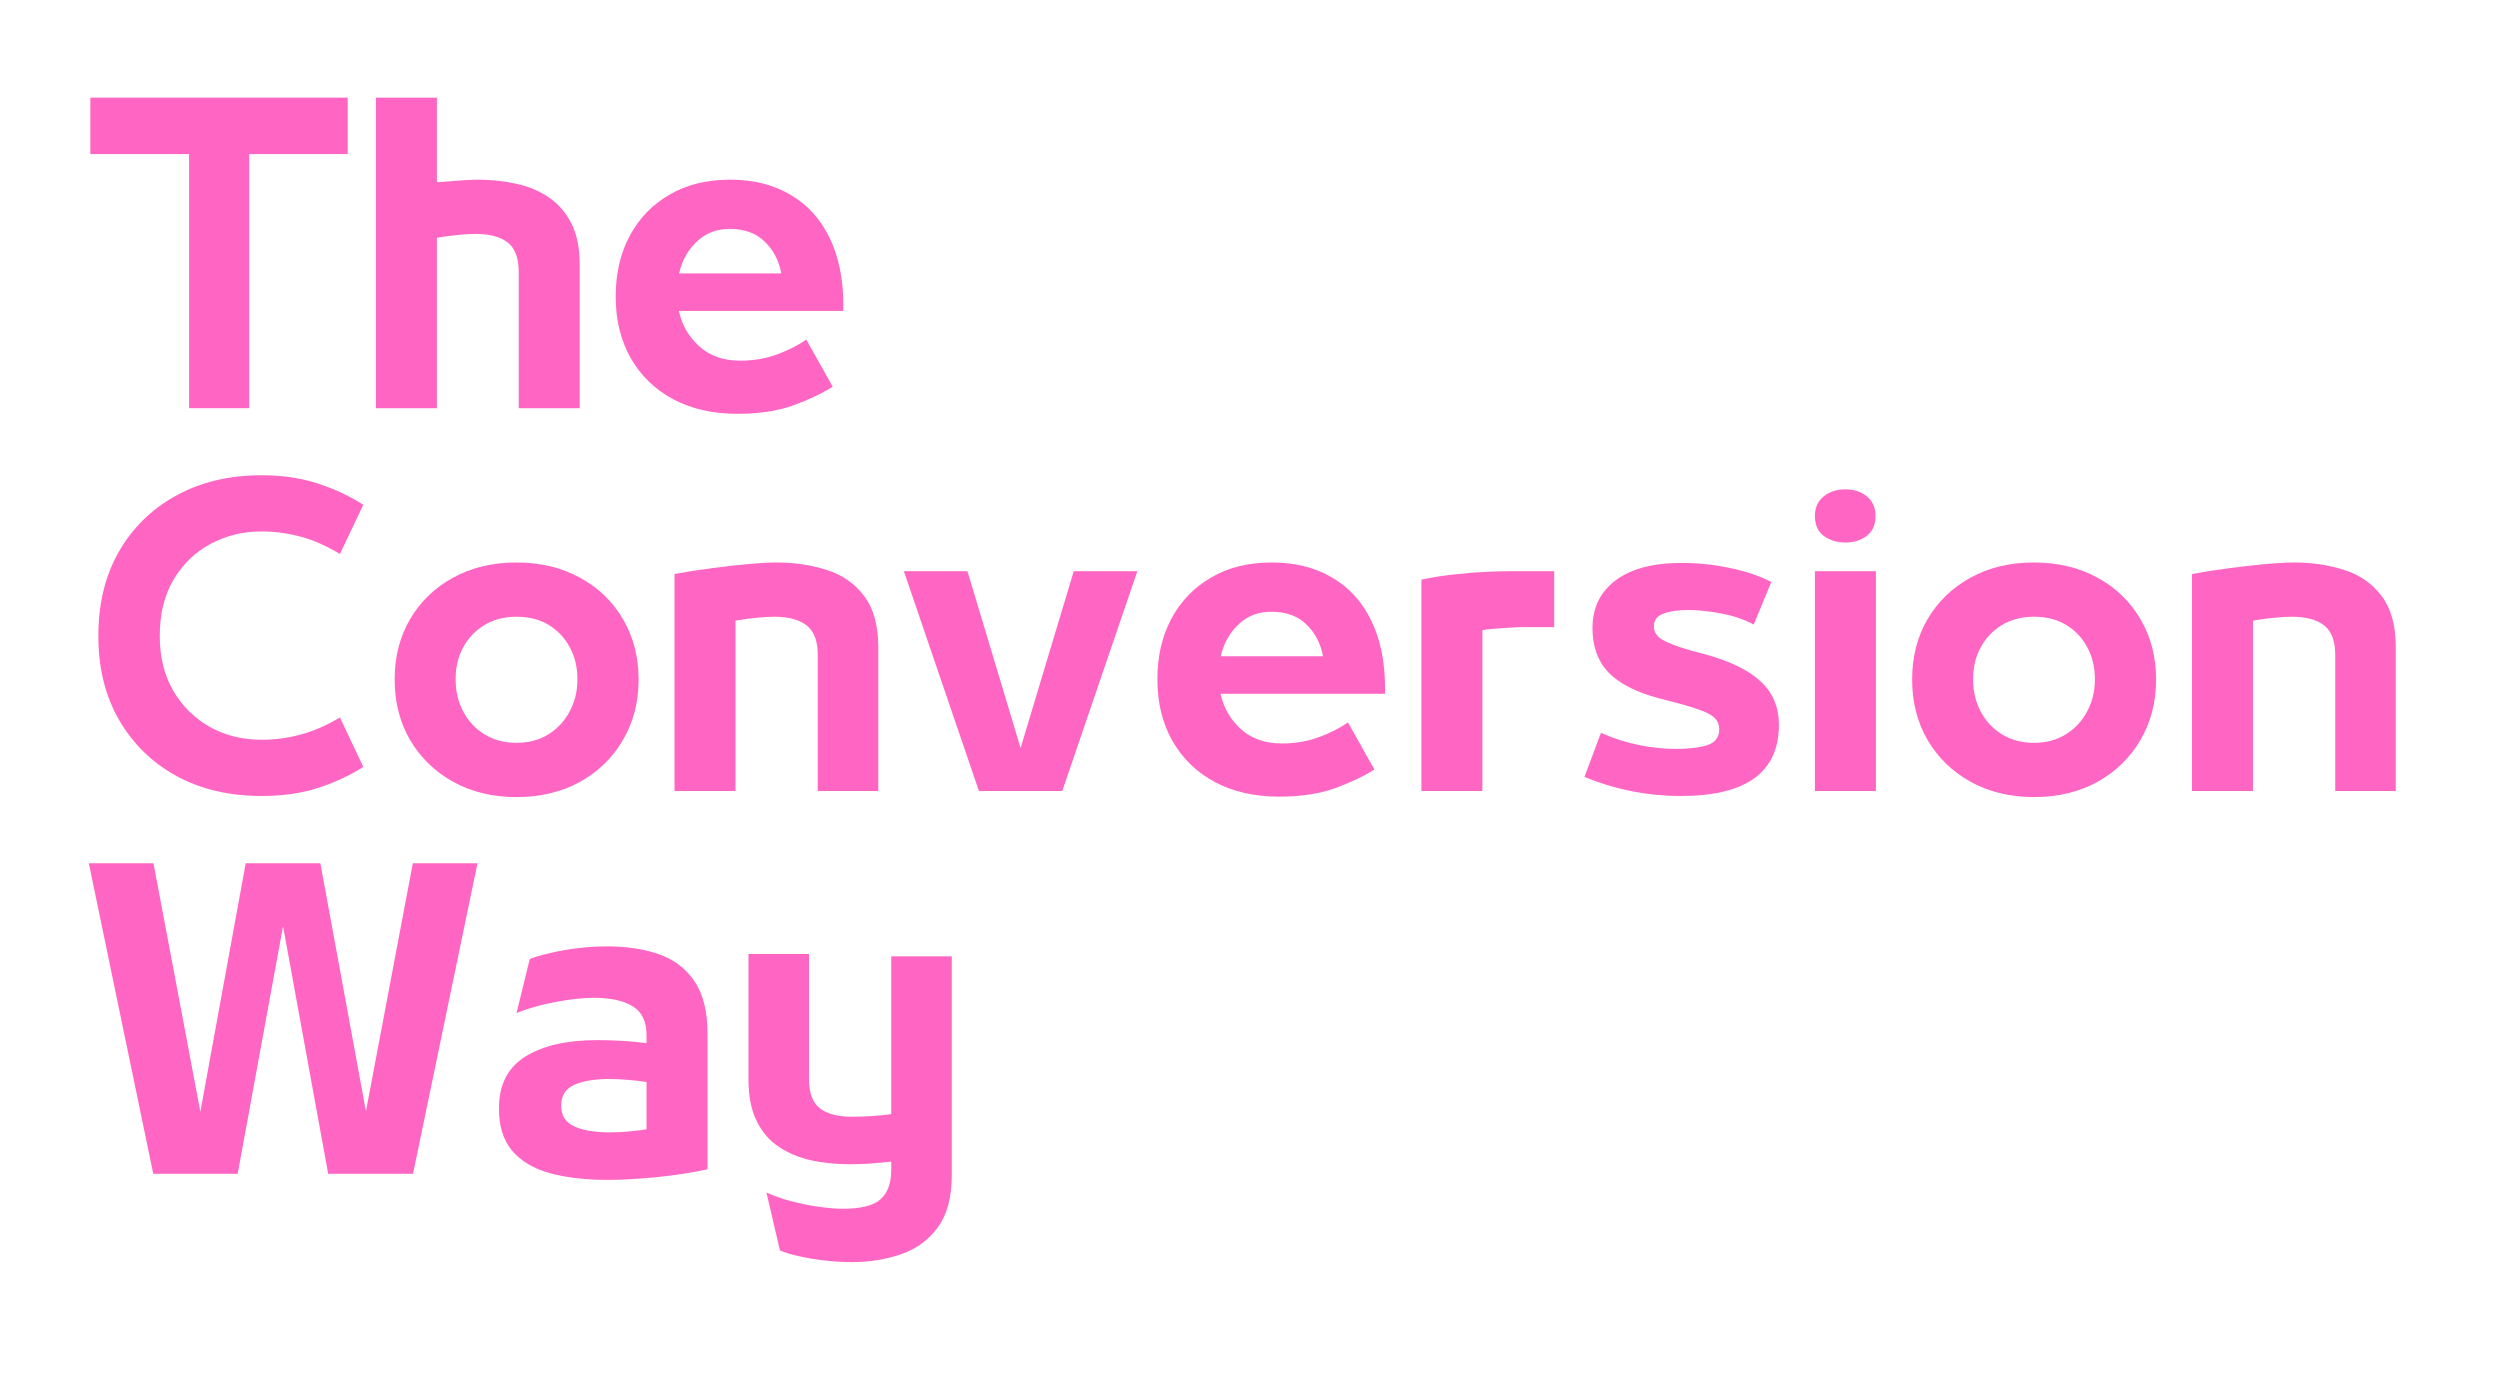
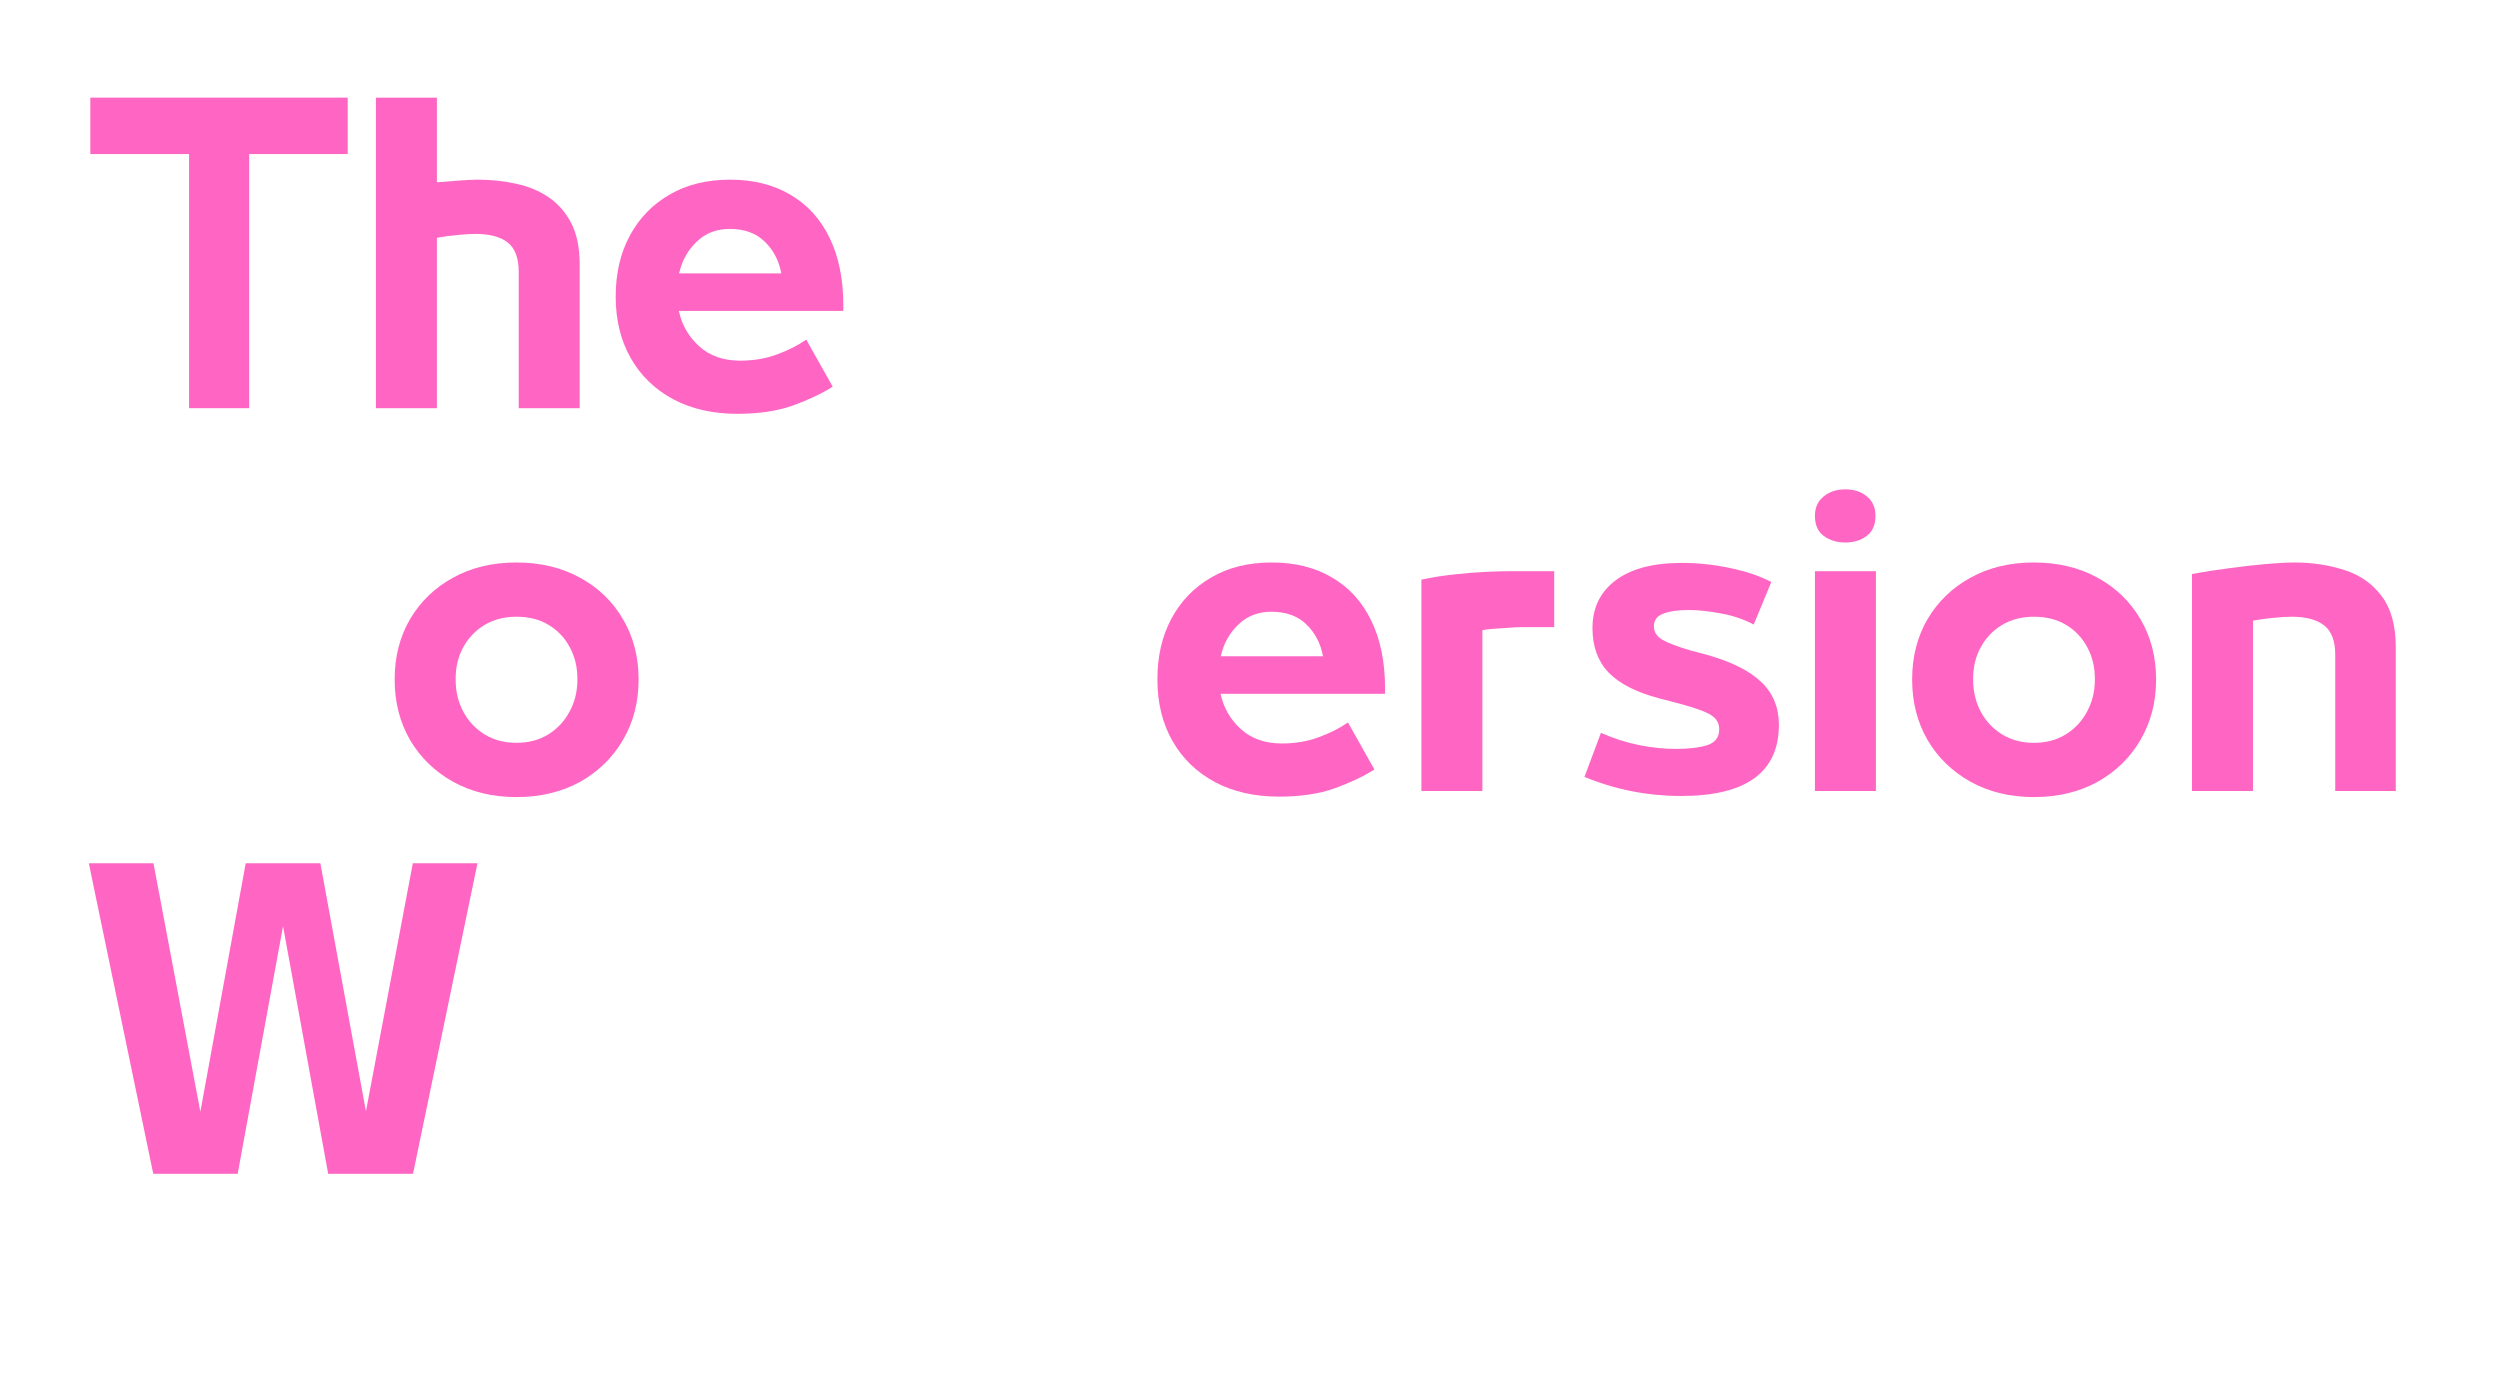
<svg xmlns="http://www.w3.org/2000/svg" width="240" zoomAndPan="magnify" viewBox="0 0 180 99" height="132" preserveAspectRatio="xMidYMid meet" version="1.2">
  <defs />
  <g id="26d7d7df1c">
    <g style="fill:#ff66c4;fill-opacity:1;">
      <g transform="translate(5.957, 29.389)">
        <path style="stroke:none" d="M 11.984 0 L 7.656 0 L 7.656 -18.297 L 0.547 -18.297 L 0.547 -22.359 L 19.078 -22.359 L 19.078 -18.297 L 11.984 -18.297 Z M 11.984 0 " />
      </g>
    </g>
    <g style="fill:#ff66c4;fill-opacity:1;">
      <g transform="translate(25.582, 29.389)">
        <path style="stroke:none" d="M 8.812 -16.453 C 9.789 -16.453 10.719 -16.352 11.594 -16.156 C 12.477 -15.969 13.258 -15.641 13.938 -15.172 C 14.625 -14.703 15.164 -14.078 15.562 -13.297 C 15.957 -12.516 16.156 -11.531 16.156 -10.344 L 16.156 0 L 11.766 0 L 11.766 -9.812 C 11.766 -10.801 11.504 -11.504 10.984 -11.922 C 10.461 -12.336 9.688 -12.547 8.656 -12.547 C 8.289 -12.547 7.859 -12.52 7.359 -12.469 C 6.859 -12.426 6.363 -12.359 5.875 -12.266 L 5.875 0 L 1.484 0 L 1.484 -22.359 L 5.875 -22.359 L 5.875 -16.266 C 6.457 -16.316 7 -16.359 7.5 -16.391 C 8.008 -16.43 8.445 -16.453 8.812 -16.453 Z M 8.812 -16.453 " />
      </g>
    </g>
    <g style="fill:#ff66c4;fill-opacity:1;">
      <g transform="translate(43.222, 29.389)">
        <path style="stroke:none" d="M 17.5 -7.391 L 17.5 -7 L 5.656 -7 C 5.875 -5.988 6.363 -5.141 7.125 -4.453 C 7.883 -3.766 8.863 -3.422 10.062 -3.422 C 11.031 -3.422 11.922 -3.57 12.734 -3.875 C 13.555 -4.176 14.254 -4.531 14.828 -4.938 L 16.734 -1.547 C 15.941 -1.047 14.984 -0.594 13.859 -0.188 C 12.742 0.207 11.414 0.406 9.875 0.406 C 8.102 0.406 6.562 0.055 5.25 -0.641 C 3.938 -1.348 2.914 -2.336 2.188 -3.609 C 1.469 -4.879 1.109 -6.348 1.109 -8.016 L 1.109 -8.047 C 1.109 -9.703 1.445 -11.16 2.125 -12.422 C 2.801 -13.68 3.754 -14.664 4.984 -15.375 C 6.211 -16.094 7.664 -16.453 9.344 -16.453 C 11.031 -16.453 12.484 -16.086 13.703 -15.359 C 14.93 -14.641 15.867 -13.602 16.516 -12.25 C 17.172 -10.895 17.5 -9.273 17.5 -7.391 Z M 9.312 -12.906 C 8.363 -12.906 7.57 -12.598 6.938 -11.984 C 6.301 -11.379 5.879 -10.617 5.672 -9.703 L 13.031 -9.703 C 12.863 -10.617 12.469 -11.379 11.844 -11.984 C 11.227 -12.598 10.383 -12.906 9.312 -12.906 Z M 9.312 -12.906 " />
      </g>
    </g>
    <g style="fill:#ff66c4;fill-opacity:1;">
      <g transform="translate(5.957, 56.952)">
-         <path style="stroke:none" d="M 12.875 0.359 C 10.562 0.359 8.52 -0.117 6.75 -1.078 C 4.988 -2.047 3.609 -3.395 2.609 -5.125 C 1.617 -6.852 1.125 -8.859 1.125 -11.141 L 1.125 -11.188 C 1.125 -13.488 1.613 -15.5 2.594 -17.219 C 3.582 -18.945 4.957 -20.297 6.719 -21.266 C 8.488 -22.242 10.539 -22.734 12.875 -22.734 C 14.344 -22.734 15.676 -22.539 16.875 -22.156 C 18.082 -21.77 19.191 -21.254 20.203 -20.609 L 18.516 -17.062 C 17.566 -17.645 16.625 -18.062 15.688 -18.312 C 14.75 -18.562 13.812 -18.688 12.875 -18.688 C 11.531 -18.688 10.301 -18.383 9.188 -17.781 C 8.082 -17.188 7.195 -16.328 6.531 -15.203 C 5.875 -14.086 5.547 -12.75 5.547 -11.188 L 5.547 -11.141 C 5.547 -9.648 5.867 -8.344 6.516 -7.219 C 7.172 -6.102 8.051 -5.234 9.156 -4.609 C 10.27 -3.992 11.508 -3.688 12.875 -3.688 C 13.812 -3.688 14.75 -3.812 15.688 -4.062 C 16.625 -4.312 17.566 -4.723 18.516 -5.297 L 20.203 -1.734 C 19.211 -1.109 18.125 -0.602 16.938 -0.219 C 15.75 0.164 14.395 0.359 12.875 0.359 Z M 12.875 0.359 " />
-       </g>
+         </g>
    </g>
    <g style="fill:#ff66c4;fill-opacity:1;">
      <g transform="translate(27.291, 56.952)">
        <path style="stroke:none" d="M 9.891 0.438 C 8.18 0.438 6.664 0.07 5.344 -0.656 C 4.02 -1.395 2.984 -2.398 2.234 -3.672 C 1.492 -4.953 1.125 -6.398 1.125 -8.016 L 1.125 -8.047 C 1.125 -9.66 1.492 -11.102 2.234 -12.375 C 2.984 -13.645 4.016 -14.641 5.328 -15.359 C 6.641 -16.086 8.16 -16.453 9.891 -16.453 C 11.617 -16.453 13.145 -16.086 14.469 -15.359 C 15.789 -14.641 16.82 -13.645 17.562 -12.375 C 18.312 -11.102 18.688 -9.66 18.688 -8.047 L 18.688 -8.016 C 18.688 -6.398 18.312 -4.953 17.562 -3.672 C 16.82 -2.398 15.789 -1.395 14.469 -0.656 C 13.145 0.07 11.617 0.438 9.891 0.438 Z M 9.891 -3.469 C 10.773 -3.469 11.539 -3.672 12.188 -4.078 C 12.844 -4.484 13.352 -5.031 13.719 -5.719 C 14.094 -6.406 14.281 -7.172 14.281 -8.016 L 14.281 -8.078 C 14.281 -8.922 14.098 -9.676 13.734 -10.344 C 13.379 -11.02 12.875 -11.555 12.219 -11.953 C 11.57 -12.348 10.797 -12.547 9.891 -12.547 C 9.016 -12.547 8.25 -12.348 7.594 -11.953 C 6.938 -11.555 6.426 -11.02 6.062 -10.344 C 5.695 -9.676 5.516 -8.922 5.516 -8.078 L 5.516 -8.016 C 5.516 -7.172 5.695 -6.406 6.062 -5.719 C 6.426 -5.031 6.938 -4.484 7.594 -4.078 C 8.258 -3.672 9.023 -3.469 9.891 -3.469 Z M 9.891 -3.469 " />
      </g>
    </g>
    <g style="fill:#ff66c4;fill-opacity:1;">
      <g transform="translate(47.081, 56.952)">
-         <path style="stroke:none" d="M 5.875 0 L 1.484 0 L 1.484 -15.625 C 2.367 -15.789 3.273 -15.93 4.203 -16.047 C 5.129 -16.172 6 -16.27 6.812 -16.344 C 7.633 -16.414 8.312 -16.453 8.844 -16.453 C 10.145 -16.453 11.352 -16.27 12.469 -15.906 C 13.582 -15.551 14.473 -14.926 15.141 -14.031 C 15.816 -13.145 16.156 -11.914 16.156 -10.344 L 16.156 0 L 11.797 0 L 11.797 -9.812 C 11.797 -10.801 11.531 -11.504 11 -11.922 C 10.469 -12.336 9.688 -12.547 8.656 -12.547 C 8.27 -12.547 7.836 -12.52 7.359 -12.469 C 6.879 -12.426 6.383 -12.359 5.875 -12.266 Z M 5.875 0 " />
-       </g>
+         </g>
    </g>
    <g style="fill:#ff66c4;fill-opacity:1;">
      <g transform="translate(64.749, 56.952)">
-         <path style="stroke:none" d="M 8.734 -3.094 L 12.562 -15.828 L 17.141 -15.828 L 11.734 0 L 5.734 0 L 0.328 -15.828 L 4.906 -15.828 Z M 8.734 -3.094 " />
-       </g>
+         </g>
    </g>
    <g style="fill:#ff66c4;fill-opacity:1;">
      <g transform="translate(82.224, 56.952)">
        <path style="stroke:none" d="M 17.5 -7.391 L 17.5 -7 L 5.656 -7 C 5.875 -5.988 6.363 -5.141 7.125 -4.453 C 7.883 -3.766 8.863 -3.422 10.062 -3.422 C 11.031 -3.422 11.922 -3.57 12.734 -3.875 C 13.555 -4.176 14.254 -4.531 14.828 -4.938 L 16.734 -1.547 C 15.941 -1.047 14.984 -0.594 13.859 -0.188 C 12.742 0.207 11.414 0.406 9.875 0.406 C 8.102 0.406 6.562 0.055 5.25 -0.641 C 3.938 -1.348 2.914 -2.336 2.188 -3.609 C 1.469 -4.879 1.109 -6.348 1.109 -8.016 L 1.109 -8.047 C 1.109 -9.703 1.445 -11.16 2.125 -12.422 C 2.801 -13.68 3.754 -14.664 4.984 -15.375 C 6.211 -16.094 7.664 -16.453 9.344 -16.453 C 11.031 -16.453 12.484 -16.086 13.703 -15.359 C 14.93 -14.641 15.867 -13.602 16.516 -12.25 C 17.172 -10.895 17.5 -9.273 17.5 -7.391 Z M 9.312 -12.906 C 8.363 -12.906 7.57 -12.598 6.938 -11.984 C 6.301 -11.379 5.879 -10.617 5.672 -9.703 L 13.031 -9.703 C 12.863 -10.617 12.469 -11.379 11.844 -11.984 C 11.227 -12.598 10.383 -12.906 9.312 -12.906 Z M 9.312 -12.906 " />
      </g>
    </g>
    <g style="fill:#ff66c4;fill-opacity:1;">
      <g transform="translate(100.856, 56.952)">
        <path style="stroke:none" d="M 5.875 0 L 1.484 0 L 1.484 -15.219 C 2.254 -15.383 3.047 -15.508 3.859 -15.594 C 4.68 -15.688 5.453 -15.75 6.172 -15.781 C 6.891 -15.812 7.488 -15.828 7.969 -15.828 L 11.047 -15.828 L 11.047 -11.797 L 8.688 -11.797 C 8.457 -11.797 8.141 -11.781 7.734 -11.75 C 7.336 -11.727 6.957 -11.703 6.594 -11.672 C 6.238 -11.641 6 -11.609 5.875 -11.578 Z M 5.875 0 " />
      </g>
    </g>
    <g style="fill:#ff66c4;fill-opacity:1;">
      <g transform="translate(112.956, 56.952)">
        <path style="stroke:none" d="M 8.078 0.359 C 5.672 0.359 3.352 -0.098 1.125 -1.016 L 2.312 -4.188 C 3.227 -3.781 4.156 -3.484 5.094 -3.297 C 6.031 -3.117 6.895 -3.031 7.688 -3.031 C 8.625 -3.031 9.379 -3.117 9.953 -3.297 C 10.535 -3.484 10.828 -3.863 10.828 -4.438 C 10.828 -4.863 10.645 -5.195 10.281 -5.438 C 9.914 -5.688 9.156 -5.969 8 -6.281 L 6.5 -6.672 C 4.852 -7.109 3.641 -7.727 2.859 -8.531 C 2.086 -9.344 1.703 -10.406 1.703 -11.719 C 1.703 -13.188 2.258 -14.336 3.375 -15.172 C 4.488 -16.004 6.07 -16.422 8.125 -16.422 C 9.32 -16.422 10.492 -16.297 11.641 -16.047 C 12.797 -15.805 13.773 -15.473 14.578 -15.047 L 13.312 -11.984 C 12.613 -12.359 11.832 -12.625 10.969 -12.781 C 10.102 -12.945 9.332 -13.031 8.656 -13.031 C 7.863 -13.031 7.242 -12.941 6.797 -12.766 C 6.348 -12.598 6.125 -12.297 6.125 -11.859 C 6.125 -11.453 6.328 -11.129 6.734 -10.891 C 7.148 -10.648 7.836 -10.391 8.797 -10.109 L 9.922 -9.812 C 11.703 -9.312 13.016 -8.656 13.859 -7.844 C 14.703 -7.039 15.125 -6.016 15.125 -4.766 C 15.125 -1.348 12.773 0.359 8.078 0.359 Z M 8.078 0.359 " />
      </g>
    </g>
    <g style="fill:#ff66c4;fill-opacity:1;">
      <g transform="translate(129.191, 56.952)">
        <path style="stroke:none" d="M 3.672 -17.891 C 3.078 -17.891 2.562 -18.047 2.125 -18.359 C 1.695 -18.672 1.484 -19.156 1.484 -19.812 C 1.484 -20.406 1.691 -20.867 2.109 -21.203 C 2.523 -21.547 3.047 -21.719 3.672 -21.719 C 4.305 -21.719 4.828 -21.547 5.234 -21.203 C 5.641 -20.867 5.844 -20.406 5.844 -19.812 C 5.844 -19.156 5.629 -18.672 5.203 -18.359 C 4.785 -18.047 4.273 -17.891 3.672 -17.891 Z M 5.875 0 L 1.484 0 L 1.484 -15.828 L 5.875 -15.828 Z M 5.875 0 " />
      </g>
    </g>
    <g style="fill:#ff66c4;fill-opacity:1;">
      <g transform="translate(136.55, 56.952)">
        <path style="stroke:none" d="M 9.891 0.438 C 8.18 0.438 6.664 0.07 5.344 -0.656 C 4.02 -1.395 2.984 -2.398 2.234 -3.672 C 1.492 -4.953 1.125 -6.398 1.125 -8.016 L 1.125 -8.047 C 1.125 -9.66 1.492 -11.102 2.234 -12.375 C 2.984 -13.645 4.016 -14.641 5.328 -15.359 C 6.641 -16.086 8.16 -16.453 9.891 -16.453 C 11.617 -16.453 13.145 -16.086 14.469 -15.359 C 15.789 -14.641 16.82 -13.645 17.562 -12.375 C 18.312 -11.102 18.688 -9.66 18.688 -8.047 L 18.688 -8.016 C 18.688 -6.398 18.312 -4.953 17.562 -3.672 C 16.82 -2.398 15.789 -1.395 14.469 -0.656 C 13.145 0.07 11.617 0.438 9.891 0.438 Z M 9.891 -3.469 C 10.773 -3.469 11.539 -3.672 12.188 -4.078 C 12.844 -4.484 13.352 -5.031 13.719 -5.719 C 14.094 -6.406 14.281 -7.172 14.281 -8.016 L 14.281 -8.078 C 14.281 -8.922 14.098 -9.676 13.734 -10.344 C 13.379 -11.02 12.875 -11.555 12.219 -11.953 C 11.57 -12.348 10.797 -12.547 9.891 -12.547 C 9.016 -12.547 8.25 -12.348 7.594 -11.953 C 6.938 -11.555 6.426 -11.02 6.062 -10.344 C 5.695 -9.676 5.516 -8.922 5.516 -8.078 L 5.516 -8.016 C 5.516 -7.172 5.695 -6.406 6.062 -5.719 C 6.426 -5.031 6.938 -4.484 7.594 -4.078 C 8.258 -3.672 9.023 -3.469 9.891 -3.469 Z M 9.891 -3.469 " />
      </g>
    </g>
    <g style="fill:#ff66c4;fill-opacity:1;">
      <g transform="translate(156.34, 56.952)">
        <path style="stroke:none" d="M 5.875 0 L 1.484 0 L 1.484 -15.625 C 2.367 -15.789 3.273 -15.93 4.203 -16.047 C 5.129 -16.172 6 -16.27 6.812 -16.344 C 7.633 -16.414 8.312 -16.453 8.844 -16.453 C 10.145 -16.453 11.352 -16.27 12.469 -15.906 C 13.582 -15.551 14.473 -14.926 15.141 -14.031 C 15.816 -13.145 16.156 -11.914 16.156 -10.344 L 16.156 0 L 11.797 0 L 11.797 -9.812 C 11.797 -10.801 11.531 -11.504 11 -11.922 C 10.469 -12.336 9.688 -12.547 8.656 -12.547 C 8.27 -12.547 7.836 -12.52 7.359 -12.469 C 6.879 -12.426 6.383 -12.359 5.875 -12.266 Z M 5.875 0 " />
      </g>
    </g>
    <g style="fill:#ff66c4;fill-opacity:1;">
      <g transform="translate(5.957, 84.514)">
        <path style="stroke:none" d="M 20.391 -4.5 L 23.766 -22.359 L 28.422 -22.359 L 23.781 0 L 17.672 0 L 14.422 -17.828 L 11.156 0 L 5.078 0 L 0.438 -22.359 L 5.094 -22.359 L 8.469 -4.469 L 11.734 -22.359 L 17.109 -22.359 Z M 20.391 -4.5 " />
      </g>
    </g>
    <g style="fill:#ff66c4;fill-opacity:1;">
      <g transform="translate(34.816, 84.514)">
-         <path style="stroke:none" d="M 8.875 -16.375 C 10.344 -16.375 11.617 -16.176 12.703 -15.781 C 13.785 -15.383 14.625 -14.727 15.219 -13.812 C 15.82 -12.906 16.125 -11.672 16.125 -10.109 L 16.125 -0.328 C 15.039 -0.086 13.844 0.098 12.531 0.234 C 11.227 0.367 10.035 0.438 8.953 0.438 C 7.336 0.438 5.941 0.273 4.766 -0.047 C 3.586 -0.379 2.68 -0.922 2.047 -1.672 C 1.422 -2.43 1.109 -3.426 1.109 -4.656 L 1.109 -4.719 C 1.109 -6.406 1.738 -7.645 3 -8.438 C 4.27 -9.227 5.988 -9.625 8.156 -9.625 C 8.75 -9.625 9.332 -9.609 9.906 -9.578 C 10.488 -9.547 11.098 -9.488 11.734 -9.406 L 11.734 -9.984 C 11.734 -10.973 11.398 -11.664 10.734 -12.062 C 10.078 -12.469 9.145 -12.672 7.938 -12.672 C 7.145 -12.672 6.234 -12.57 5.203 -12.375 C 4.18 -12.188 3.238 -11.922 2.375 -11.578 L 3.328 -15.469 C 3.734 -15.625 4.238 -15.77 4.844 -15.906 C 5.457 -16.051 6.117 -16.164 6.828 -16.25 C 7.535 -16.332 8.219 -16.375 8.875 -16.375 Z M 5.594 -4.938 L 5.594 -4.875 C 5.594 -4.195 5.898 -3.711 6.516 -3.422 C 7.129 -3.129 8 -2.984 9.125 -2.984 C 9.895 -2.984 10.766 -3.055 11.734 -3.203 L 11.734 -6.609 C 11.297 -6.68 10.836 -6.734 10.359 -6.766 C 9.879 -6.805 9.469 -6.828 9.125 -6.828 C 8.02 -6.828 7.156 -6.688 6.531 -6.406 C 5.906 -6.125 5.594 -5.633 5.594 -4.938 Z M 5.594 -4.938 " />
-       </g>
+         </g>
    </g>
    <g style="fill:#ff66c4;fill-opacity:1;">
      <g transform="translate(52.373, 84.514)">
-         <path style="stroke:none" d="M 11.797 -4.297 L 11.797 -15.656 L 16.156 -15.656 L 16.156 0.109 C 16.156 1.691 15.82 2.938 15.156 3.844 C 14.5 4.75 13.625 5.395 12.531 5.781 C 11.438 6.164 10.238 6.359 8.938 6.359 C 8.289 6.359 7.629 6.316 6.953 6.234 C 6.285 6.16 5.672 6.055 5.109 5.922 C 4.547 5.797 4.102 5.66 3.781 5.516 L 2.812 1.344 C 3.32 1.582 3.91 1.789 4.578 1.969 C 5.254 2.145 5.926 2.281 6.594 2.375 C 7.27 2.469 7.848 2.516 8.328 2.516 C 9.629 2.516 10.531 2.285 11.031 1.828 C 11.539 1.379 11.797 0.672 11.797 -0.297 L 11.797 -0.875 C 11.285 -0.82 10.766 -0.773 10.234 -0.734 C 9.711 -0.703 9.238 -0.688 8.812 -0.688 C 7.844 -0.688 6.914 -0.781 6.031 -0.969 C 5.156 -1.164 4.375 -1.492 3.688 -1.953 C 3.008 -2.41 2.477 -3.035 2.094 -3.828 C 1.707 -4.617 1.516 -5.613 1.516 -6.812 L 1.516 -15.828 L 5.875 -15.828 L 5.875 -6.828 C 5.875 -5.816 6.141 -5.109 6.672 -4.703 C 7.203 -4.305 7.973 -4.109 8.984 -4.109 C 9.41 -4.109 9.883 -4.125 10.406 -4.156 C 10.926 -4.195 11.391 -4.242 11.797 -4.297 Z M 11.797 -4.297 " />
-       </g>
+         </g>
    </g>
  </g>
</svg>